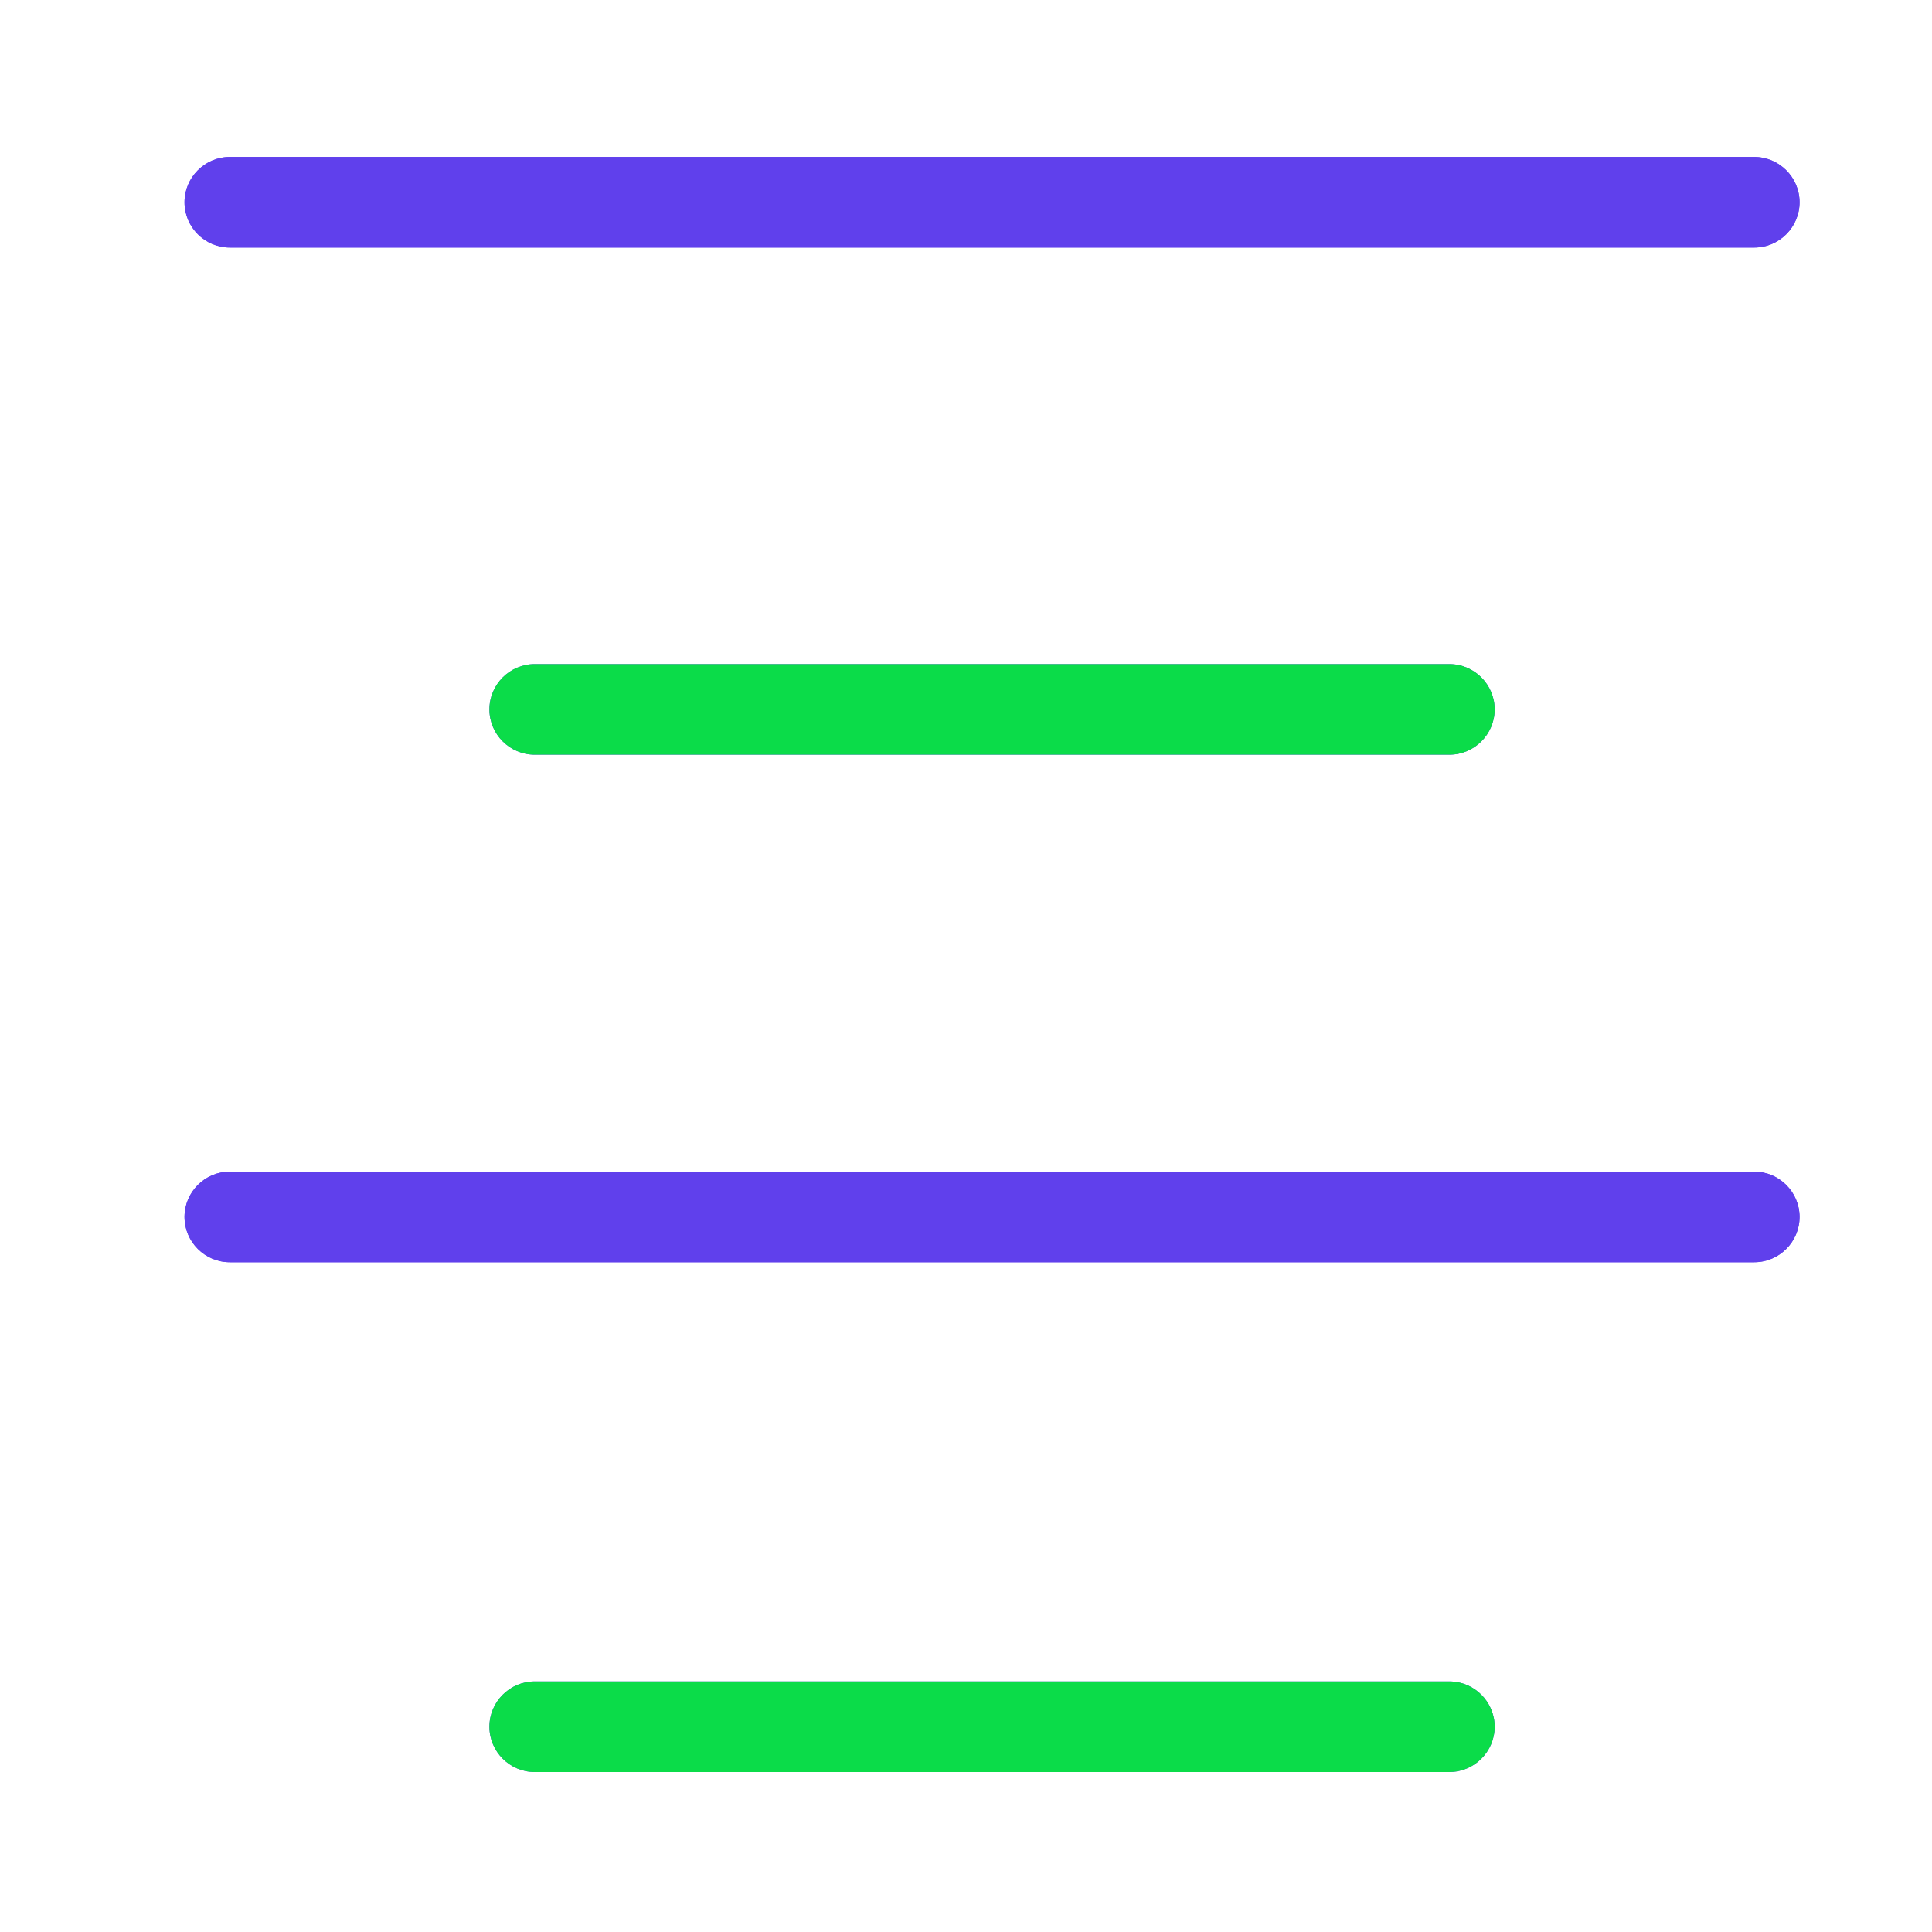
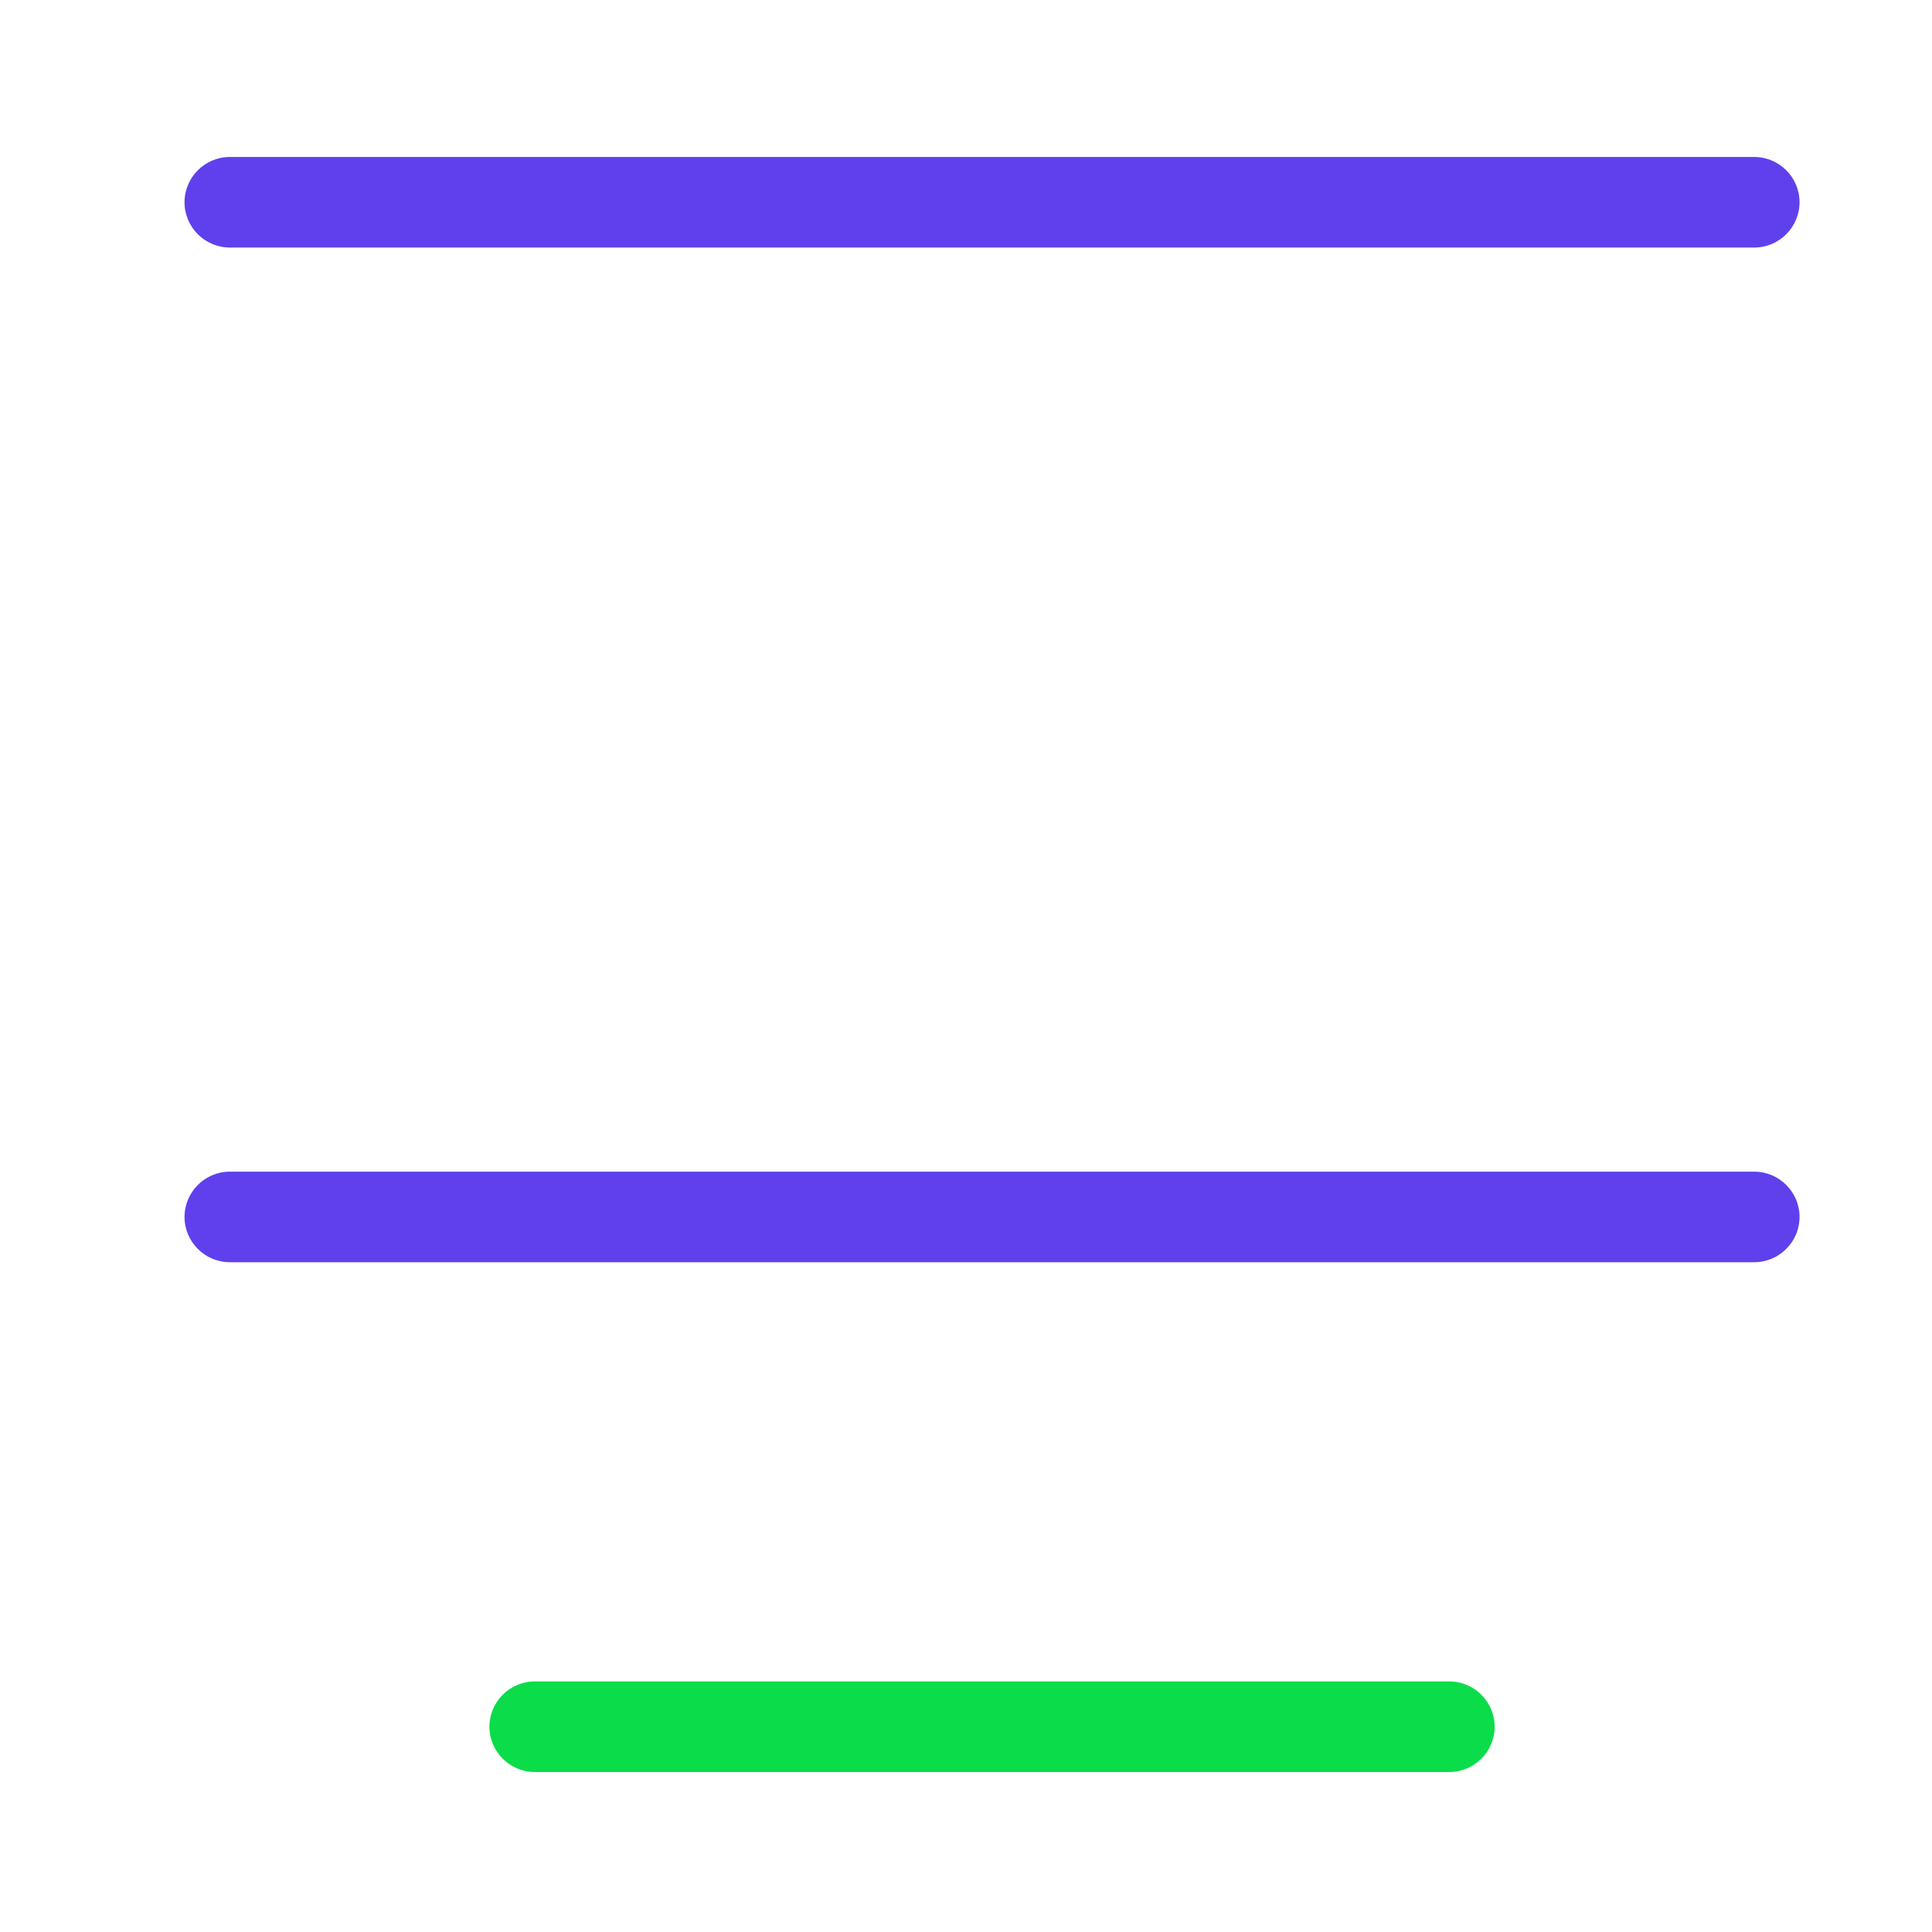
<svg xmlns="http://www.w3.org/2000/svg" width="800px" height="800px" viewBox="0 0 512 512" id="Layer_1" version="1.1" xml:space="preserve">
  <style type="text/css">
	.st0{fill:#6040EC;}
	.st1{fill:#0BDC49;}
</style>
  <g>
    <g>
-       <path class="st0" d="M384.1,200H141.7c-6.6,0-12-5.4-12-12s5.4-12,12-12h242.4c6.6,0,12,5.4,12,12S390.7,200,384.1,200z" />
-     </g>
+       </g>
    <g>
      <g>
        <path class="st0" d="M464.9,65.6h-404c-6.6,0-12-5.4-12-12s5.4-12,12-12h404c6.6,0,12,5.4,12,12S471.5,65.6,464.9,65.6z" />
      </g>
      <g>
-         <path class="st0" d="M464.9,334.5h-404c-6.6,0-12-5.4-12-12s5.4-12,12-12h404c6.6,0,12,5.4,12,12S471.5,334.5,464.9,334.5z" />
-       </g>
+         </g>
    </g>
    <g>
-       <path class="st0" d="M384.1,469.6H141.7c-6.6,0-12-5.4-12-12s5.4-12,12-12h242.4c6.6,0,12,5.4,12,12S390.7,469.6,384.1,469.6z" />
-     </g>
+       </g>
    <g>
-       <path class="st1" d="M384.1,200H141.7c-6.6,0-12-5.4-12-12s5.4-12,12-12h242.4c6.6,0,12,5.4,12,12S390.7,200,384.1,200z" />
-     </g>
+       </g>
    <g>
-       <path class="st0" d="M464.9,65.6h-404c-6.6,0-12-5.4-12-12s5.4-12,12-12h404c6.6,0,12,5.4,12,12S471.5,65.6,464.9,65.6z" />
-     </g>
+       </g>
    <g>
      <path class="st0" d="M464.9,334.5h-404c-6.6,0-12-5.4-12-12s5.4-12,12-12h404c6.6,0,12,5.4,12,12S471.5,334.5,464.9,334.5z" />
    </g>
    <g>
      <path class="st1" d="M384.1,469.6H141.7c-6.6,0-12-5.4-12-12s5.4-12,12-12h242.4c6.6,0,12,5.4,12,12S390.7,469.6,384.1,469.6z" />
    </g>
  </g>
</svg>